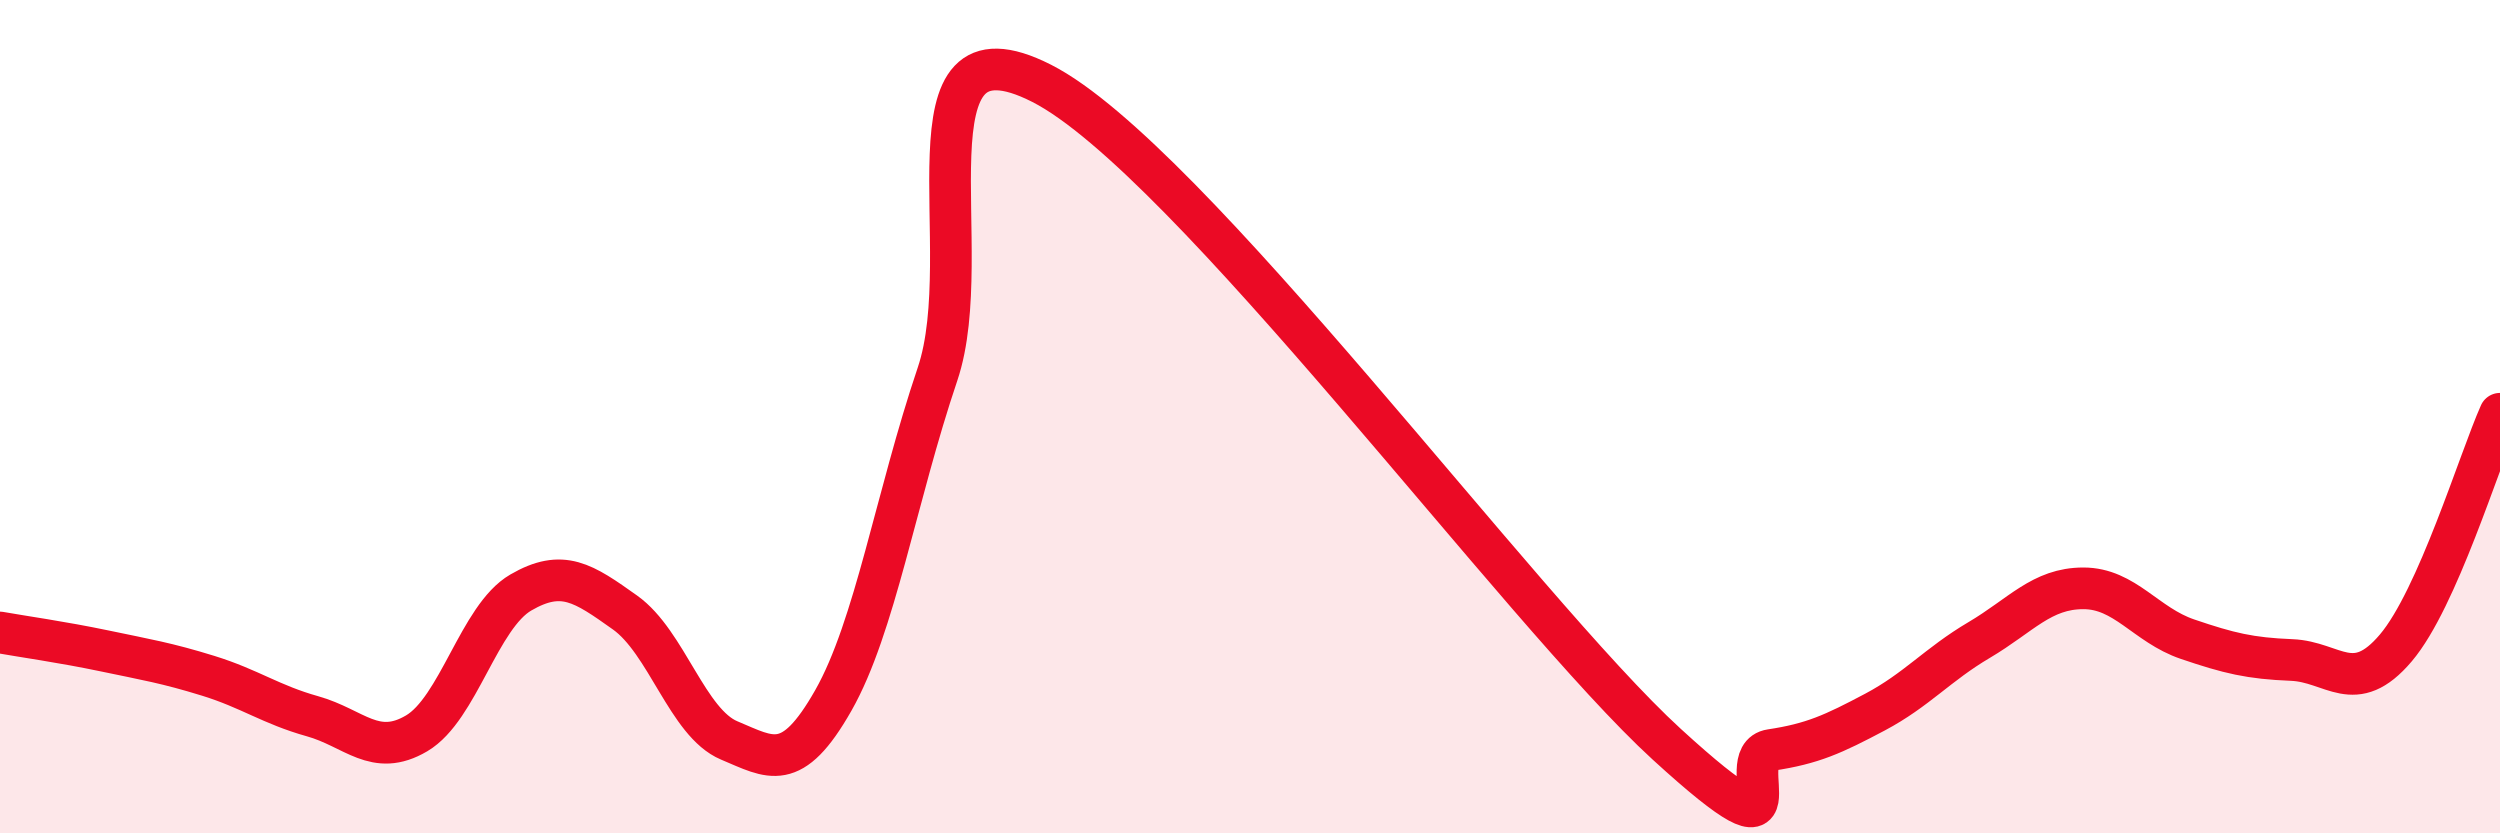
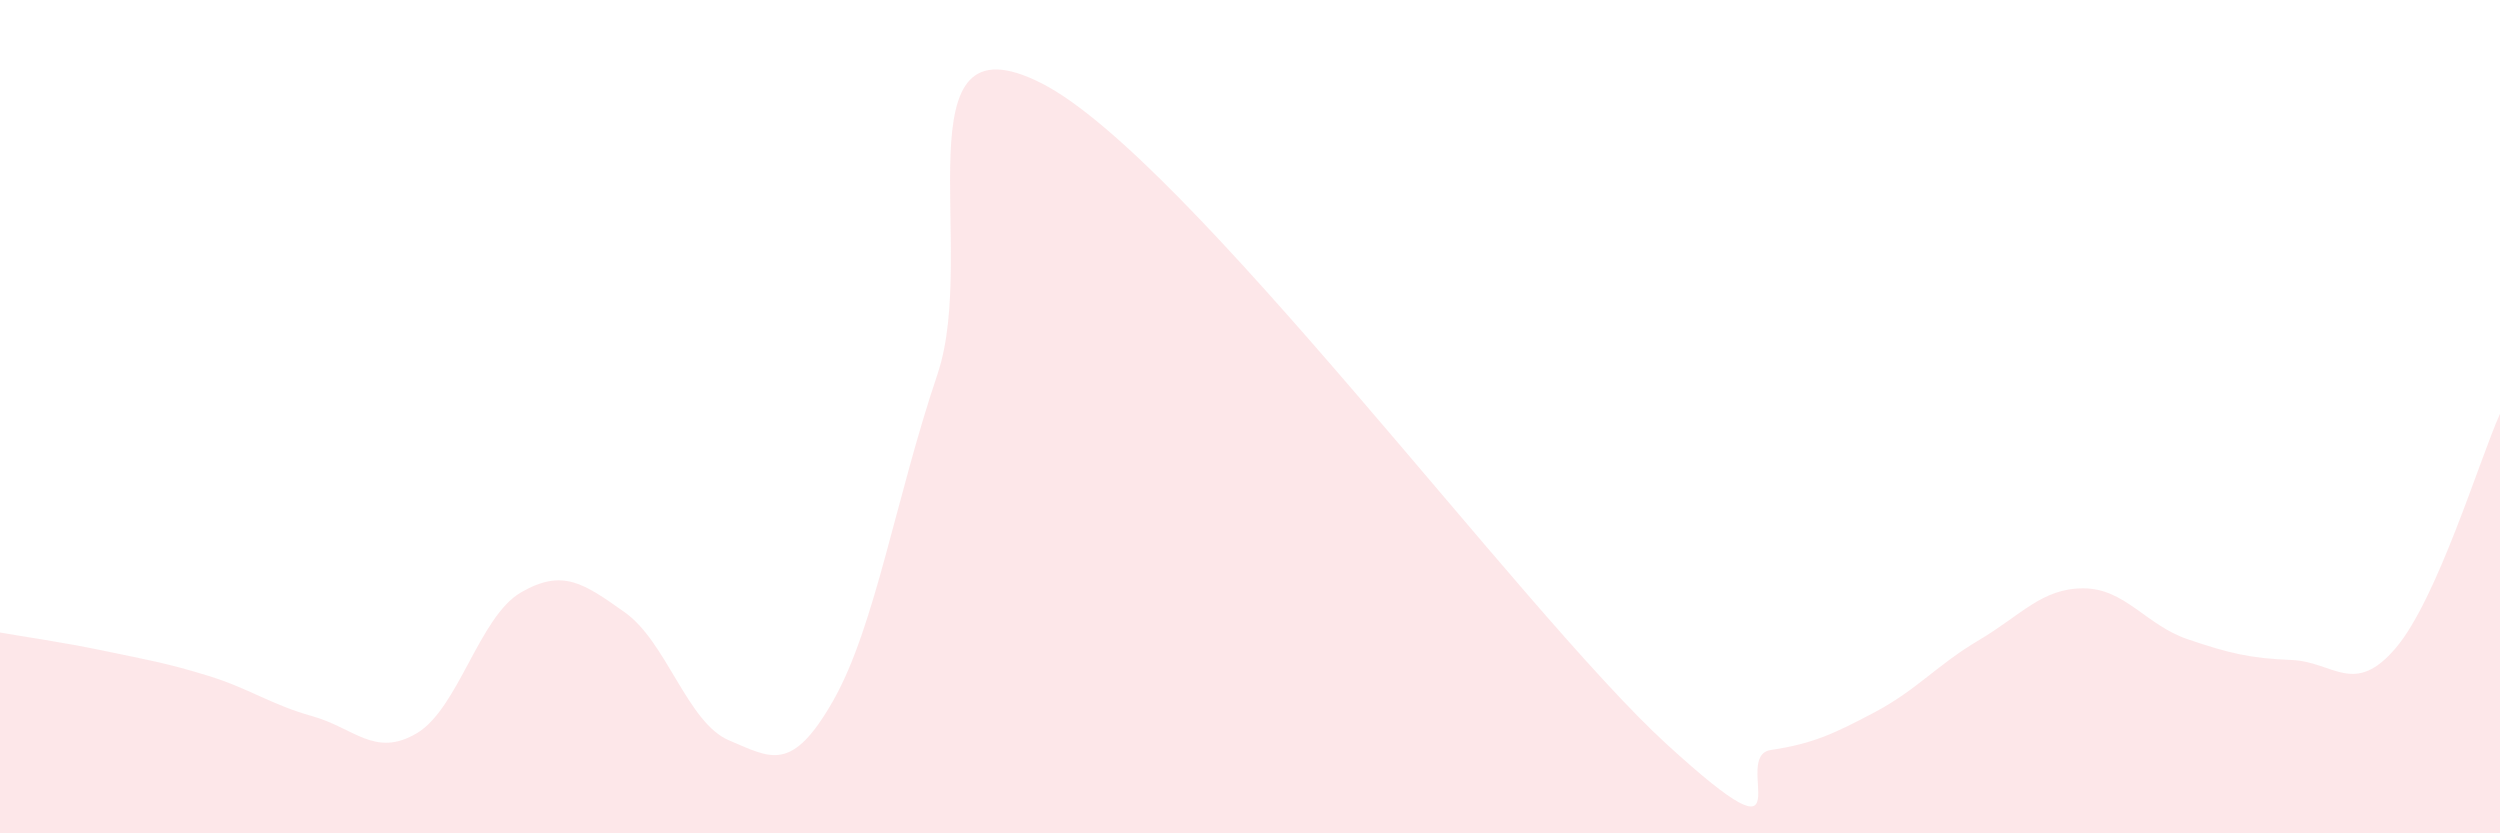
<svg xmlns="http://www.w3.org/2000/svg" width="60" height="20" viewBox="0 0 60 20">
  <path d="M 0,15.18 C 0.5,15.27 1.5,15.41 2.5,15.62 C 3.5,15.83 4,15.91 5,16.22 C 6,16.53 6.5,16.91 7.5,17.19 C 8.5,17.47 9,18.19 10,17.6 C 11,17.01 11.5,14.8 12.5,14.22 C 13.5,13.64 14,13.99 15,14.7 C 16,15.41 16.5,17.35 17.5,17.77 C 18.5,18.19 19,18.57 20,16.81 C 21,15.05 21.5,11.94 22.5,8.98 C 23.5,6.02 21.5,0.22 25,2 C 28.5,3.78 36.5,14.66 40,17.86 C 43.5,21.06 41.5,18.15 42.5,18 C 43.5,17.85 44,17.62 45,17.09 C 46,16.56 46.5,15.95 47.5,15.36 C 48.5,14.77 49,14.12 50,14.12 C 51,14.12 51.5,15 52.5,15.34 C 53.5,15.68 54,15.8 55,15.84 C 56,15.88 56.5,16.73 57.5,15.55 C 58.5,14.37 59.5,11.05 60,9.93L60 20L0 20Z" fill="#EB0A25" opacity="0.1" stroke-linecap="round" stroke-linejoin="round" />
-   <path d="M 0,15.18 C 0.5,15.27 1.5,15.41 2.5,15.62 C 3.5,15.83 4,15.91 5,16.22 C 6,16.53 6.5,16.91 7.5,17.19 C 8.5,17.47 9,18.19 10,17.6 C 11,17.01 11.5,14.8 12.5,14.22 C 13.5,13.64 14,13.99 15,14.7 C 16,15.41 16.5,17.35 17.5,17.77 C 18.5,18.19 19,18.57 20,16.81 C 21,15.05 21.5,11.94 22.5,8.98 C 23.5,6.02 21.5,0.22 25,2 C 28.5,3.78 36.5,14.66 40,17.86 C 43.5,21.06 41.5,18.15 42.5,18 C 43.5,17.85 44,17.62 45,17.09 C 46,16.56 46.5,15.95 47.5,15.36 C 48.5,14.77 49,14.12 50,14.12 C 51,14.12 51.5,15 52.5,15.34 C 53.5,15.68 54,15.8 55,15.84 C 56,15.88 56.5,16.73 57.5,15.55 C 58.5,14.37 59.5,11.05 60,9.93" stroke="#EB0A25" stroke-width="1" fill="none" stroke-linecap="round" stroke-linejoin="round" />
</svg>